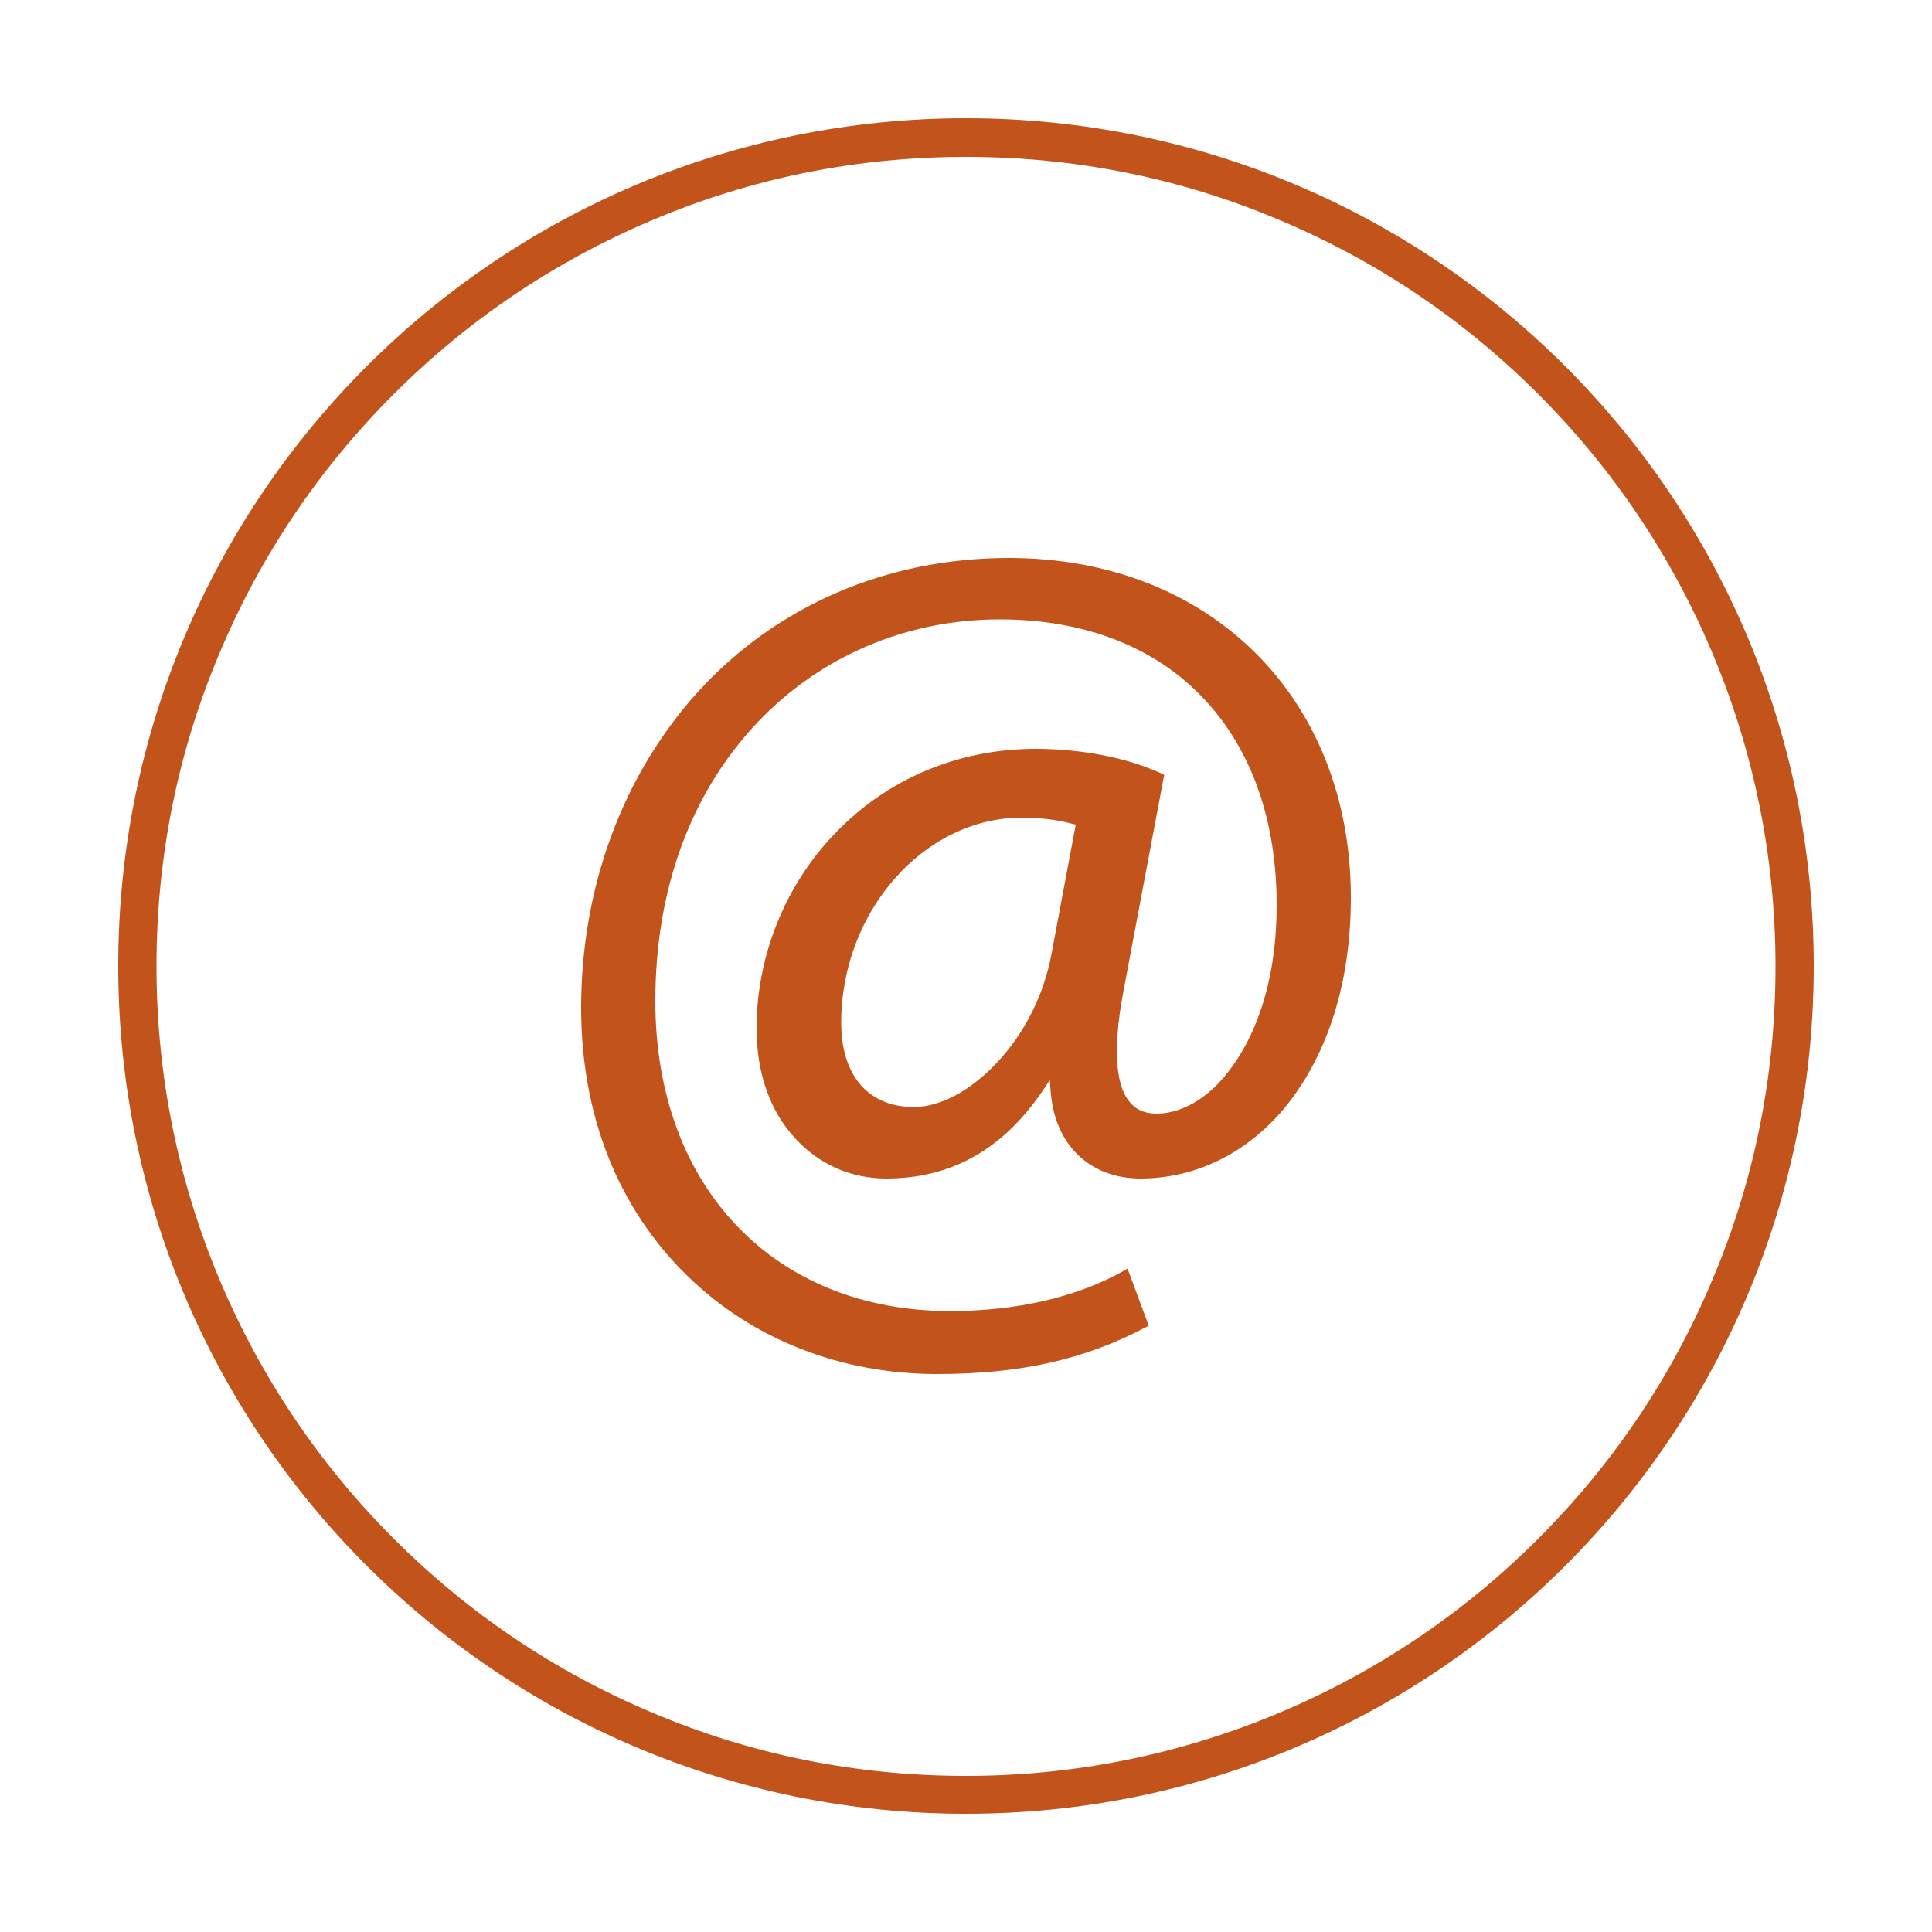
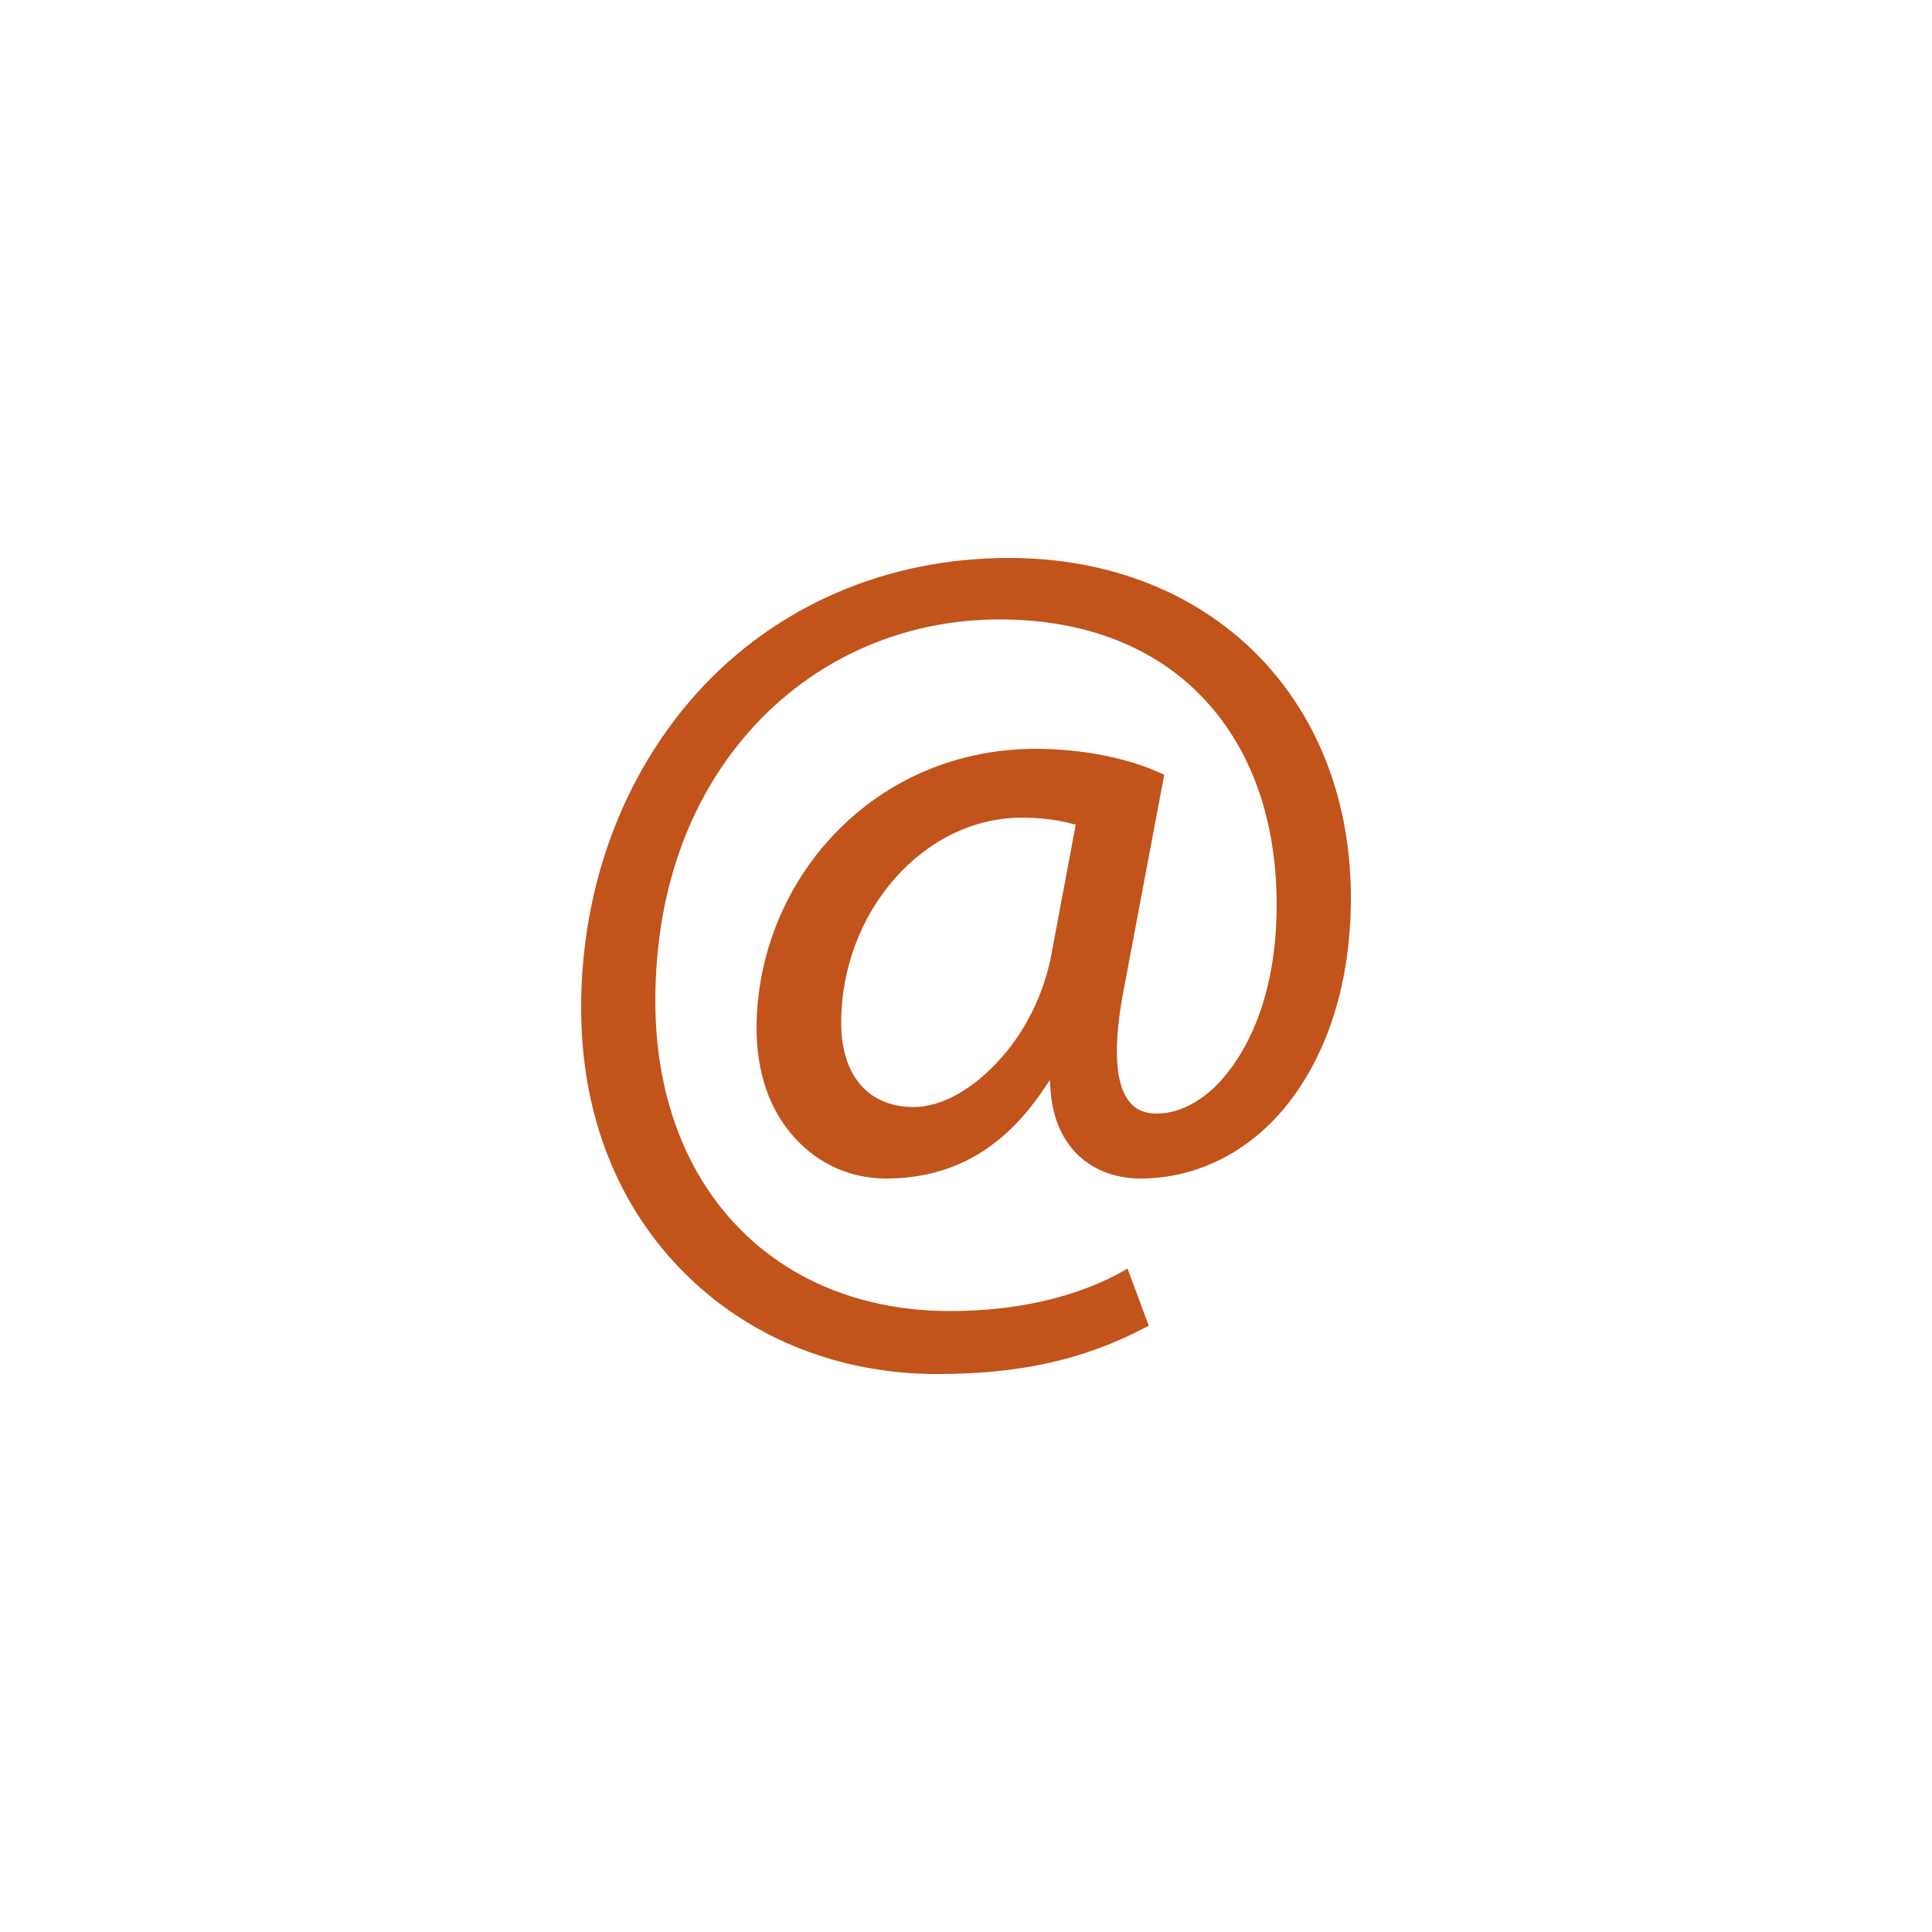
<svg xmlns="http://www.w3.org/2000/svg" xmlns:xlink="http://www.w3.org/1999/xlink" version="1.1" id="Capa_1" x="0px" y="0px" viewBox="0 0 500 500" style="enable-background:new 0 0 500 500;" xml:space="preserve">
  <style type="text/css">
	.st0{fill:#43D3E8;}
	.st1{fill:#FFFFFF;}
	.st2{fill:#242D3C;}
	.st3{fill-rule:evenodd;clip-rule:evenodd;fill:#00205C;}
	.st4{fill:#C1531B;}
	.st5{fill:#B54B1C;}
	.st6{fill:#873516;}
	.st7{fill:#00205C;}
	.st8{fill:#A04218;}
	.st9{fill:#01193F;}
	.st10{opacity:0.8;fill:url(#SVGID_1_);}
	.st11{fill:url(#SVGID_2_);}
	.st12{opacity:0.8;fill:url(#SVGID_3_);}
	.st13{fill:url(#SVGID_4_);}
	.st14{opacity:0.8;fill:url(#SVGID_5_);}
	.st15{fill:url(#SVGID_6_);}
	.st16{fill:#666666;}
	.st17{opacity:0.8;fill:url(#SVGID_7_);}
	.st18{fill:url(#SVGID_8_);}
	.st19{fill-rule:evenodd;clip-rule:evenodd;fill:#FFFFFF;}
	.st20{opacity:0.8;fill:url(#SVGID_9_);}
	.st21{fill:url(#SVGID_10_);}
	.st22{opacity:0.8;fill:url(#SVGID_11_);}
	.st23{fill:url(#SVGID_12_);}
	.st24{opacity:0.8;fill:url(#SVGID_13_);}
	.st25{fill:url(#SVGID_14_);}
	.st26{opacity:0.8;fill:url(#SVGID_15_);}
	.st27{fill:url(#SVGID_16_);}
	.st28{fill-rule:evenodd;clip-rule:evenodd;fill:#FF1753;}
	.st29{fill-rule:evenodd;clip-rule:evenodd;fill:#00C9D0;}
	.st30{opacity:0.8;fill:url(#SVGID_17_);}
	.st31{fill:url(#SVGID_18_);}
	.st32{opacity:0.8;fill:url(#SVGID_19_);}
	.st33{fill:url(#SVGID_20_);}
	.st34{opacity:0.8;fill:url(#SVGID_21_);}
	.st35{fill:url(#SVGID_22_);}
	.st36{opacity:0.8;fill:url(#SVGID_23_);}
	.st37{fill:url(#SVGID_24_);}
	.st38{opacity:0.8;fill:url(#SVGID_25_);}
	.st39{opacity:0.8;fill:url(#SVGID_26_);}
	.st40{opacity:0.8;fill:url(#SVGID_27_);}
	.st41{opacity:0.8;fill:url(#SVGID_28_);}
	.st42{opacity:0.8;fill:url(#SVGID_29_);}
	.st43{opacity:0.8;fill:url(#SVGID_30_);}
	.st44{opacity:0.8;fill:url(#SVGID_31_);}
	.st45{opacity:0.8;fill:url(#SVGID_32_);}
	.st46{opacity:0.8;fill:url(#SVGID_33_);}
	.st47{opacity:0.8;fill:url(#SVGID_34_);}
	.st48{opacity:0.8;fill:url(#SVGID_35_);}
	.st49{opacity:0.8;fill:url(#SVGID_36_);}
	.st50{opacity:0.5;clip-path:url(#SVGID_38_);}
	.st51{clip-path:url(#SVGID_40_);}
	.st52{fill:none;stroke:#682612;stroke-miterlimit:10;}
	.st53{clip-path:url(#SVGID_42_);}
	.st54{clip-path:url(#SVGID_44_);}
	.st55{clip-path:url(#SVGID_46_);}
	.st56{clip-path:url(#SVGID_48_);}
	.st57{clip-path:url(#SVGID_50_);}
	.st58{clip-path:url(#SVGID_52_);}
	.st59{clip-path:url(#SVGID_54_);}
	.st60{fill:none;stroke:#FFFFFF;stroke-width:6;stroke-linecap:round;stroke-linejoin:round;stroke-miterlimit:10;}
	.st61{fill:#53B95F;}
	.st62{opacity:0.4;}
</style>
  <g>
    <g>
      <defs>
        <rect id="SVGID_37_" x="211.2" y="-1486.7" width="117" height="400" />
      </defs>
      <clipPath id="SVGID_1_">
        <use xlink:href="#SVGID_37_" style="overflow:visible;" />
      </clipPath>
      <g style="opacity:0.5;clip-path:url(#SVGID_1_);">
        <g>
          <defs>
            <rect id="SVGID_53_" x="151.4" y="-1508.3" width="443.3" height="443.3" />
          </defs>
          <clipPath id="SVGID_2_">
            <use xlink:href="#SVGID_53_" style="overflow:visible;" />
          </clipPath>
          <g style="clip-path:url(#SVGID_2_);">
            <g>
              <polygon class="st52" points="-579.2,-309.8 124.8,98.8 831.3,-306.6 127.3,-715.7       " />
            </g>
          </g>
        </g>
      </g>
    </g>
  </g>
  <g>
-     <path class="st4" d="M250,40.6c28.3,0,55.7,5.5,81.5,16.5c24.9,10.5,47.3,25.6,66.6,44.9c19.2,19.2,34.3,41.6,44.9,66.6   c10.9,25.8,16.5,53.2,16.5,81.5s-5.5,55.7-16.5,81.5c-10.5,24.9-25.6,47.3-44.9,66.6c-19.2,19.2-41.6,34.3-66.6,44.9   c-25.8,10.9-53.2,16.5-81.5,16.5s-55.7-5.5-81.5-16.5c-24.9-10.5-47.3-25.6-66.6-44.9c-19.2-19.2-34.3-41.6-44.9-66.6   c-10.9-25.8-16.5-53.2-16.5-81.5s5.5-55.7,16.5-81.5c10.5-24.9,25.6-47.3,44.9-66.6c19.2-19.2,41.6-34.3,66.6-44.9   C194.3,46.1,221.7,40.6,250,40.6 M250,30.6C128.8,30.6,30.6,128.8,30.6,250S128.8,469.4,250,469.4c121.2,0,219.4-98.2,219.4-219.4   S371.2,30.6,250,30.6L250,30.6z" />
-   </g>
+     </g>
  <path class="st4" d="M349.6,232.3c0-51.7-36.4-87.9-88.5-87.9c-31.7,0-60.3,12.4-80.6,34.8c-19.4,21.5-30.1,50.5-30.1,81.6  c0,27.8,9.5,51.8,27.4,69.3c16.8,16.5,39.8,25.5,64.7,25.5c21.4,0,38.1-3.7,54-12.1l0.8-0.4l-5.5-14.8l-1,0.6  c-12.1,6.8-27.6,10.4-44.9,10.4c-45.6,0-76.3-32.2-76.3-80.2c0-28.9,9.1-53.8,26.4-72.1c16.3-17.2,38.6-26.7,62.7-26.7  c22.1,0,40.5,7.2,53.1,20.8c12.2,13.1,18.6,31.4,18.6,53.1c0,28.3-11,42.1-15.7,46.8c-4.8,4.7-10.2,7.2-15.4,7.2l-0.3,0  c-3-0.1-5.2-1.1-6.8-3.2c-2.6-3.2-4.9-10.9-1.3-29.3l10.4-55.2l-0.7-0.3c-8.8-4.1-20.7-6.4-32.6-6.4c-20,0-38.5,7.8-52,22  c-12.9,13.4-20.2,31.8-20.2,50.3c0,11.5,3.4,21.4,10,28.5c6.1,6.7,14.4,10.4,23.5,10.4c17,0,30.4-7.6,40.8-23.1l1.6-2.4l0.2,2.9  c0.5,6.5,2.7,11.9,6.4,15.8c4.1,4.4,10.1,6.8,16.8,6.8c14.6,0,28.2-6.8,38.1-19.2C343.9,272.2,349.6,253.8,349.6,232.3z   M272.2,246.5c-1.9,10.6-6.9,20.8-14.2,28.5c-6.8,7.3-14.7,11.5-21.5,11.5c-11.8,0-18.8-8.2-18.8-21.8c0-28.8,21.4-53.1,46.8-53.1  c4.5,0,8.9,0.5,13,1.6l0.9,0.2L272.2,246.5z" />
</svg>